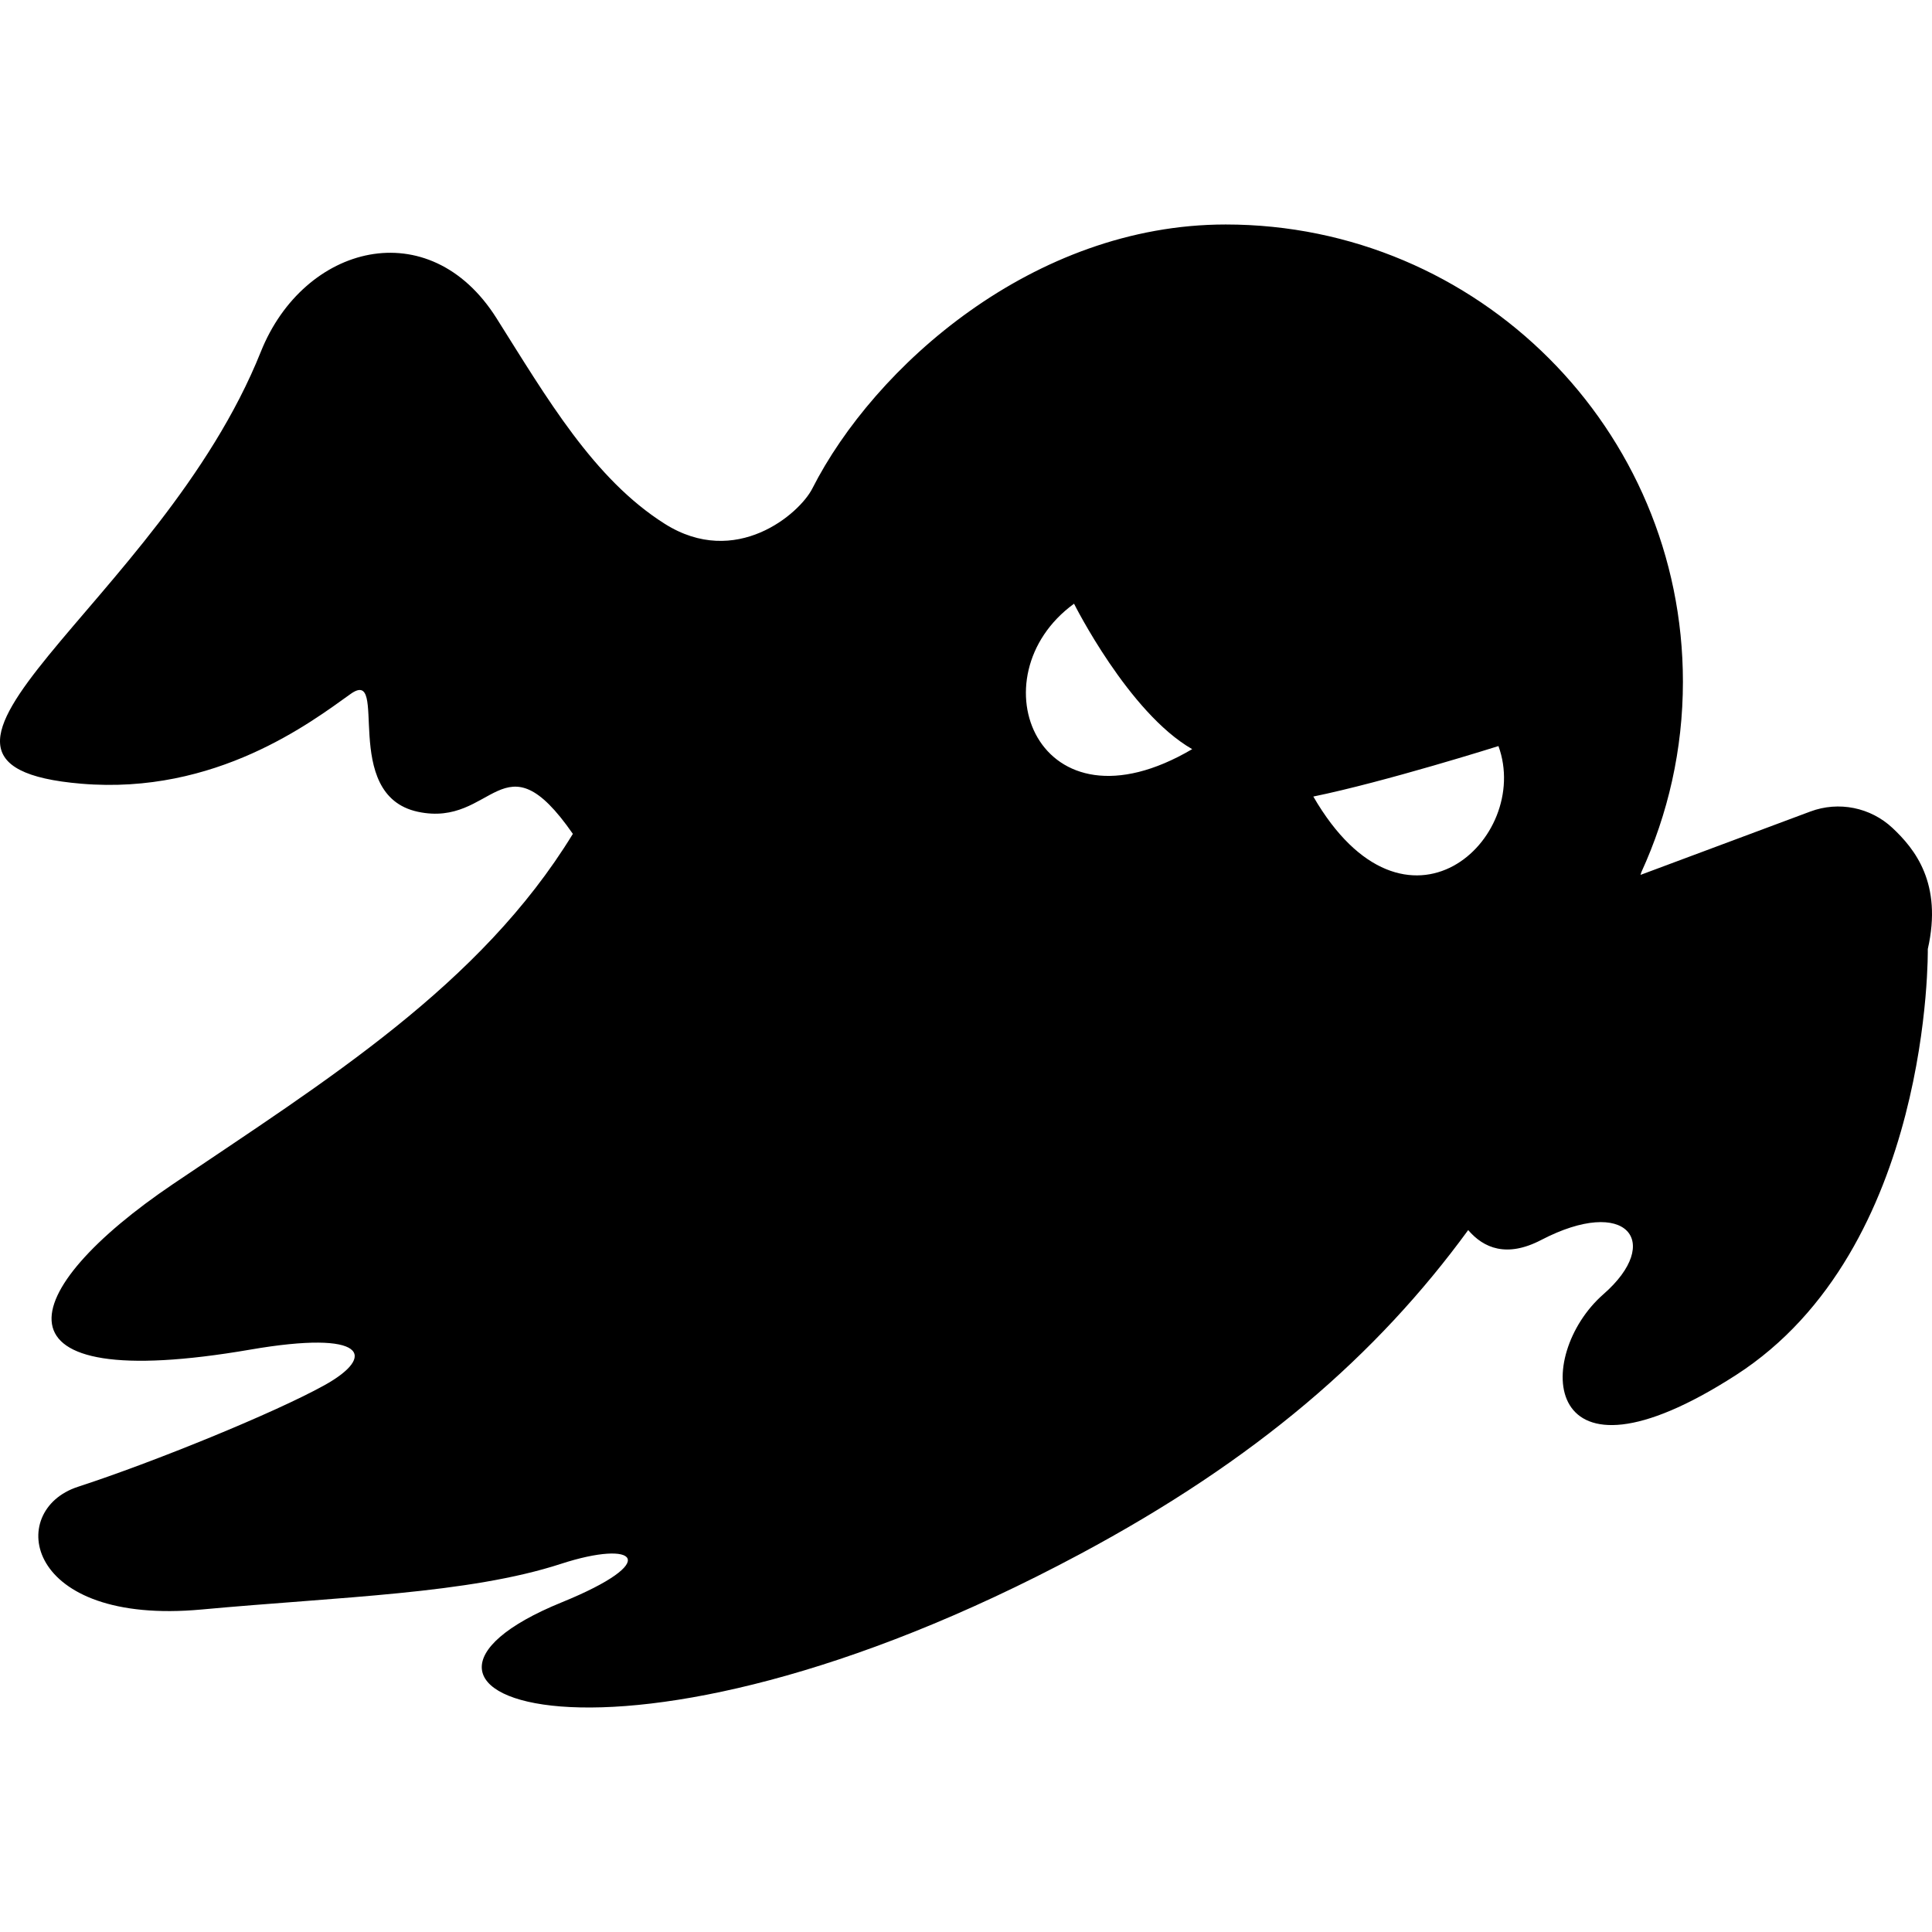
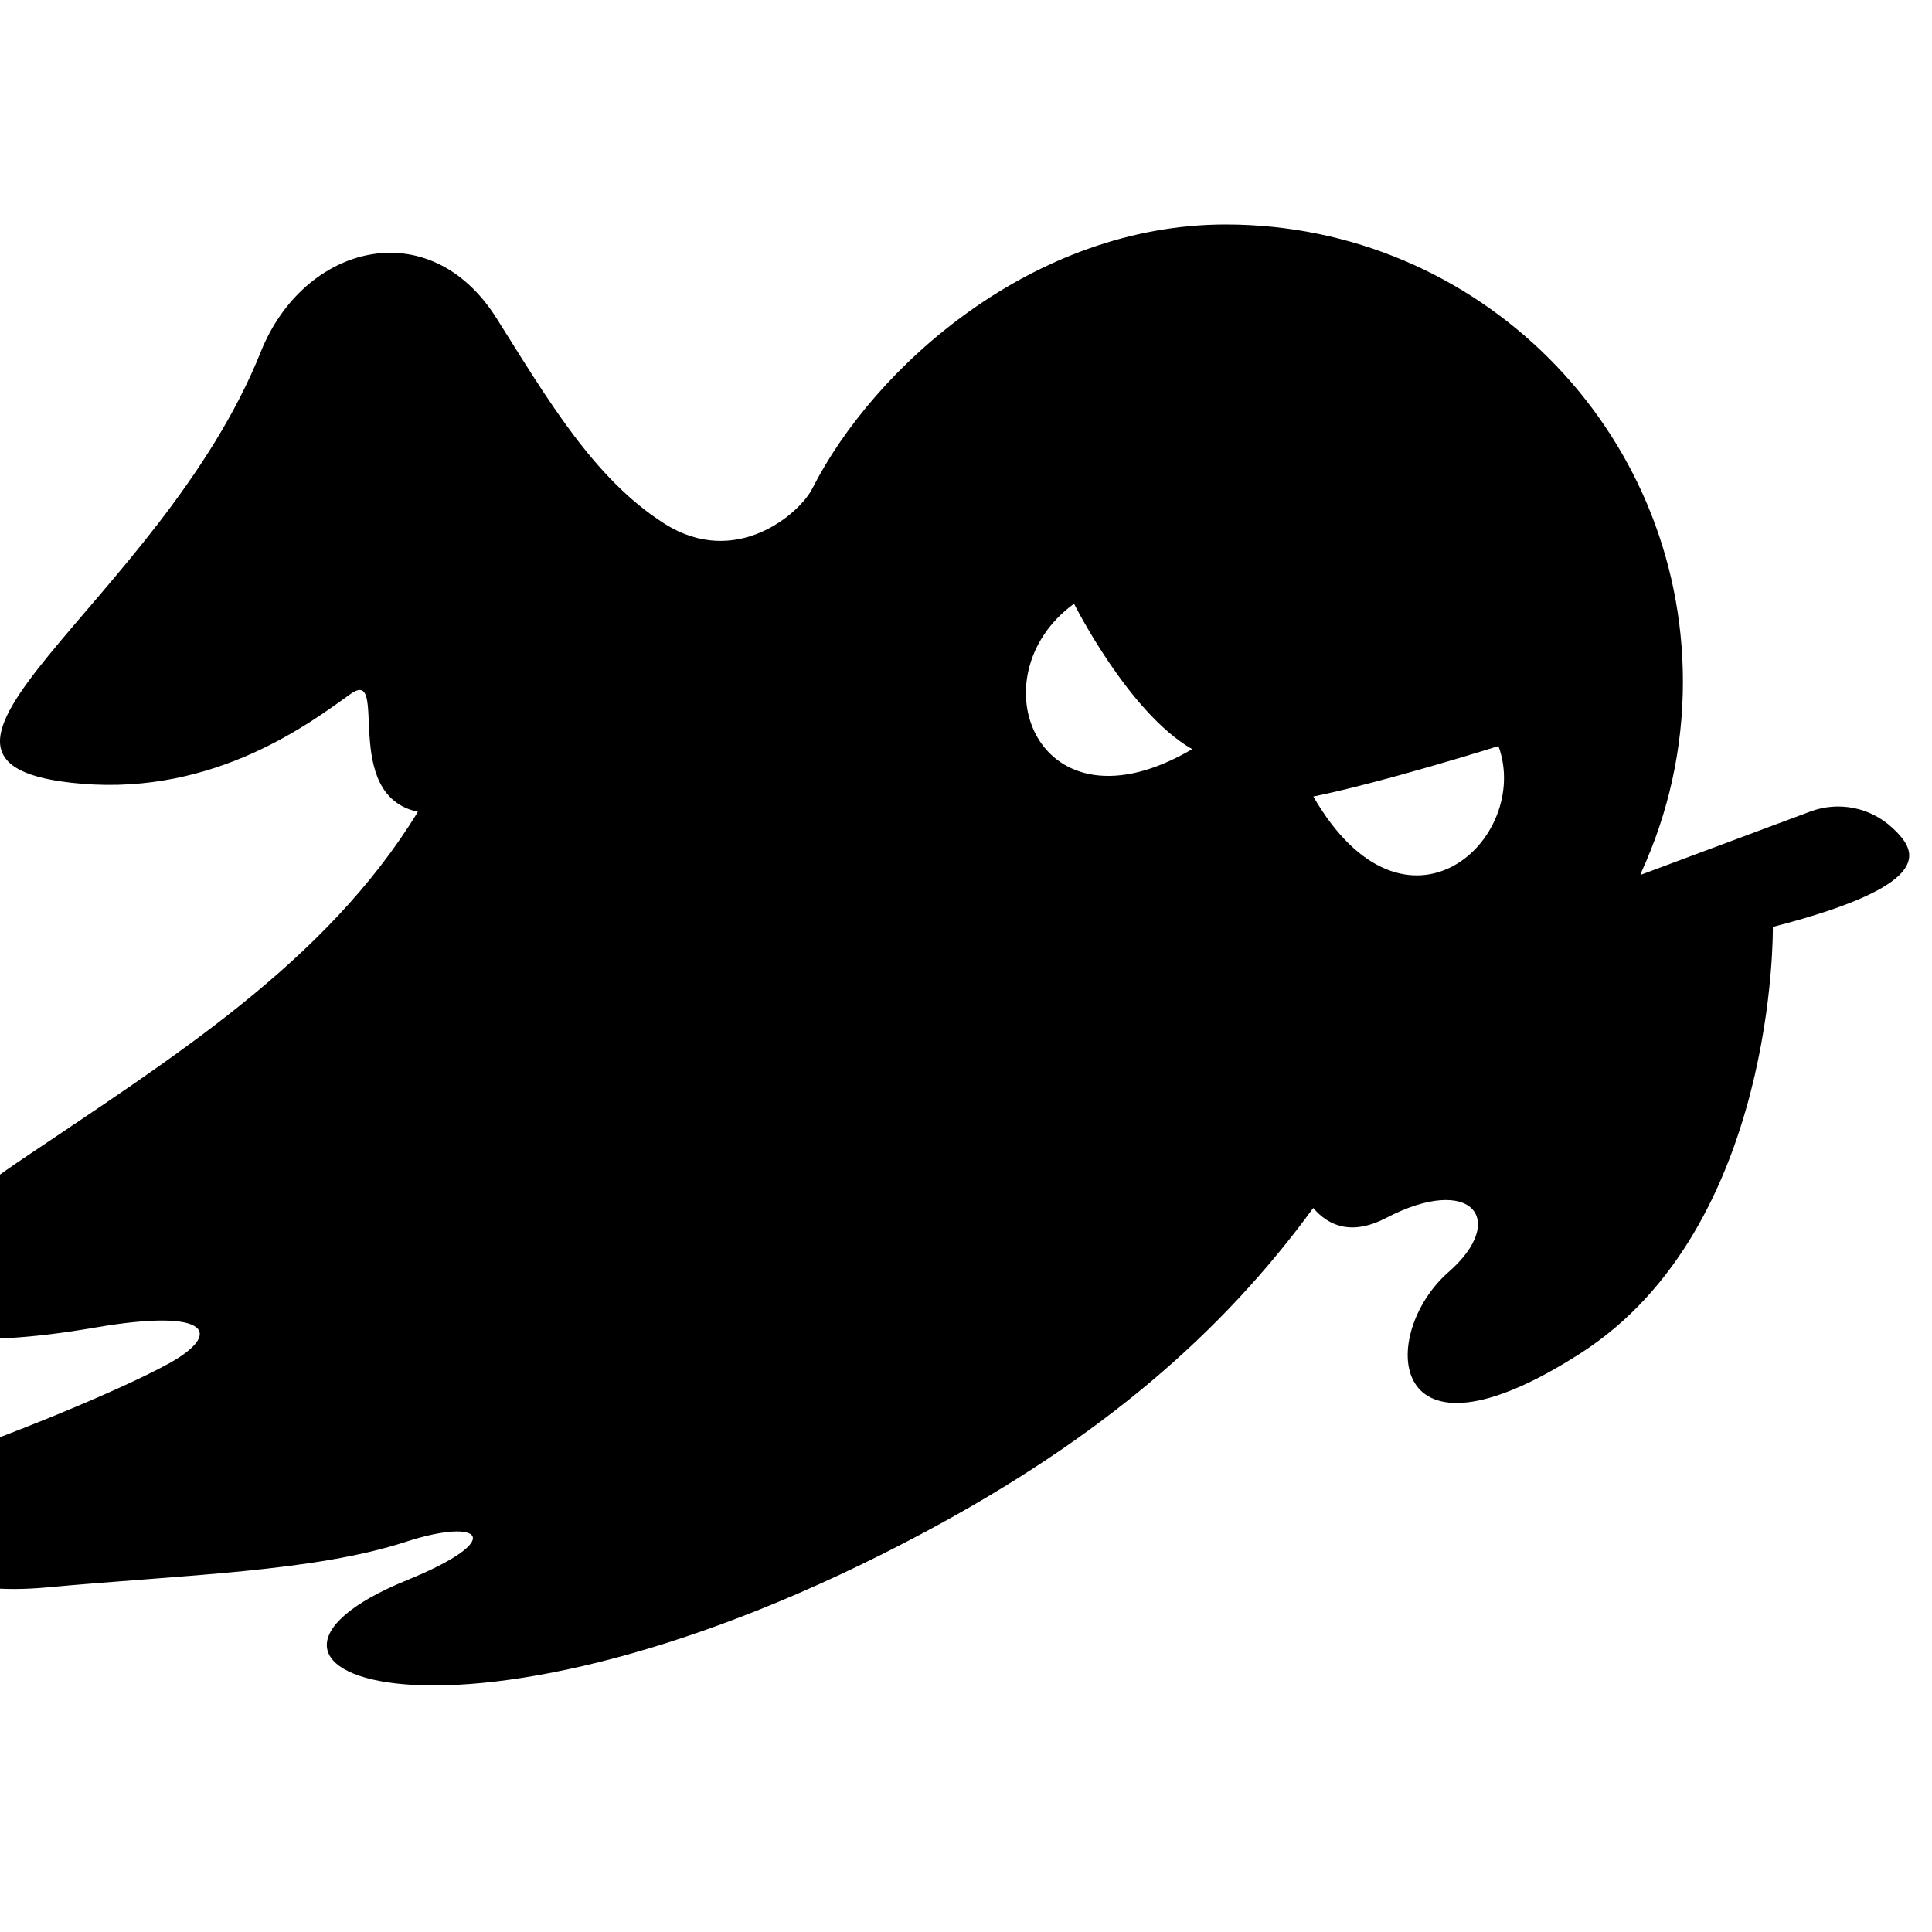
<svg xmlns="http://www.w3.org/2000/svg" height="800px" width="800px" version="1.1" id="_x32_" viewBox="0 0 512 512" xml:space="preserve">
  <style type="text/css">
	.st0{fill:#000000;}
</style>
  <g>
-     <path class="st0" d="M501.553,219.44c-5.838-5.481-14.279-7.182-21.787-4.379l-45.01,16.794c0.07-0.233,0.14-0.473,0.209-0.699   c7.058-15.38,11.026-32.47,11.026-50.499c0-66.914-54.25-121.164-121.164-121.164c-50.997,0-93.165,37.696-109.548,69.965   c-3.408,6.717-20.289,21.251-39.117,9.356c-18.829-11.887-31.237-33.341-44.599-54.514c-17.843-28.246-51.059-19.535-62.441,8.922   C42.36,160.12-38.173,202.661,21.551,207.693c35.677,3.012,60.95-16.352,71.355-23.782c10.412-7.431-2.974,26.764,17.842,31.22   c20.133,4.309,22.462-20.941,41.066,5.854c-24.528,40.134-65.408,65.408-105.922,92.777c-41.889,28.301-50.57,56.121,20.436,43.9   c30.77-5.303,33.644,1.7,19.574,9.48c-13.3,7.36-45.29,20.381-65.283,26.888c-19.085,6.219-14.264,36.85,32.843,32.502   c36.633-3.378,70.718-4.123,95.223-12.105c19.986-6.506,26.919-0.683,0.155,10.218c-59.684,24.318,13.386,53.52,137.337-12.78   c46.742-25.002,78.708-52.728,102.909-85.882c4.092,4.79,10.218,7.376,19.326,2.633c22.688-11.81,32.378,0.497,16.514,14.364   c-18.611,16.29-16.918,54.918,35.104,21.438c52.029-33.488,50.857-112.918,50.857-112.918   C514.854,234.045,507.392,224.929,501.553,219.44z M284.631,159.988c0,0,14.45,28.906,31.314,38.542   C274.996,222.607,258.139,179.259,284.631,159.988z M348.043,211.093c19.023-3.897,49.063-13.378,49.063-13.378   C406.028,222.243,372.579,253.463,348.043,211.093z" />
+     <path class="st0" d="M501.553,219.44c-5.838-5.481-14.279-7.182-21.787-4.379l-45.01,16.794c0.07-0.233,0.14-0.473,0.209-0.699   c7.058-15.38,11.026-32.47,11.026-50.499c0-66.914-54.25-121.164-121.164-121.164c-50.997,0-93.165,37.696-109.548,69.965   c-3.408,6.717-20.289,21.251-39.117,9.356c-18.829-11.887-31.237-33.341-44.599-54.514c-17.843-28.246-51.059-19.535-62.441,8.922   C42.36,160.12-38.173,202.661,21.551,207.693c35.677,3.012,60.95-16.352,71.355-23.782c10.412-7.431-2.974,26.764,17.842,31.22   c-24.528,40.134-65.408,65.408-105.922,92.777c-41.889,28.301-50.57,56.121,20.436,43.9   c30.77-5.303,33.644,1.7,19.574,9.48c-13.3,7.36-45.29,20.381-65.283,26.888c-19.085,6.219-14.264,36.85,32.843,32.502   c36.633-3.378,70.718-4.123,95.223-12.105c19.986-6.506,26.919-0.683,0.155,10.218c-59.684,24.318,13.386,53.52,137.337-12.78   c46.742-25.002,78.708-52.728,102.909-85.882c4.092,4.79,10.218,7.376,19.326,2.633c22.688-11.81,32.378,0.497,16.514,14.364   c-18.611,16.29-16.918,54.918,35.104,21.438c52.029-33.488,50.857-112.918,50.857-112.918   C514.854,234.045,507.392,224.929,501.553,219.44z M284.631,159.988c0,0,14.45,28.906,31.314,38.542   C274.996,222.607,258.139,179.259,284.631,159.988z M348.043,211.093c19.023-3.897,49.063-13.378,49.063-13.378   C406.028,222.243,372.579,253.463,348.043,211.093z" />
  </g>
</svg>